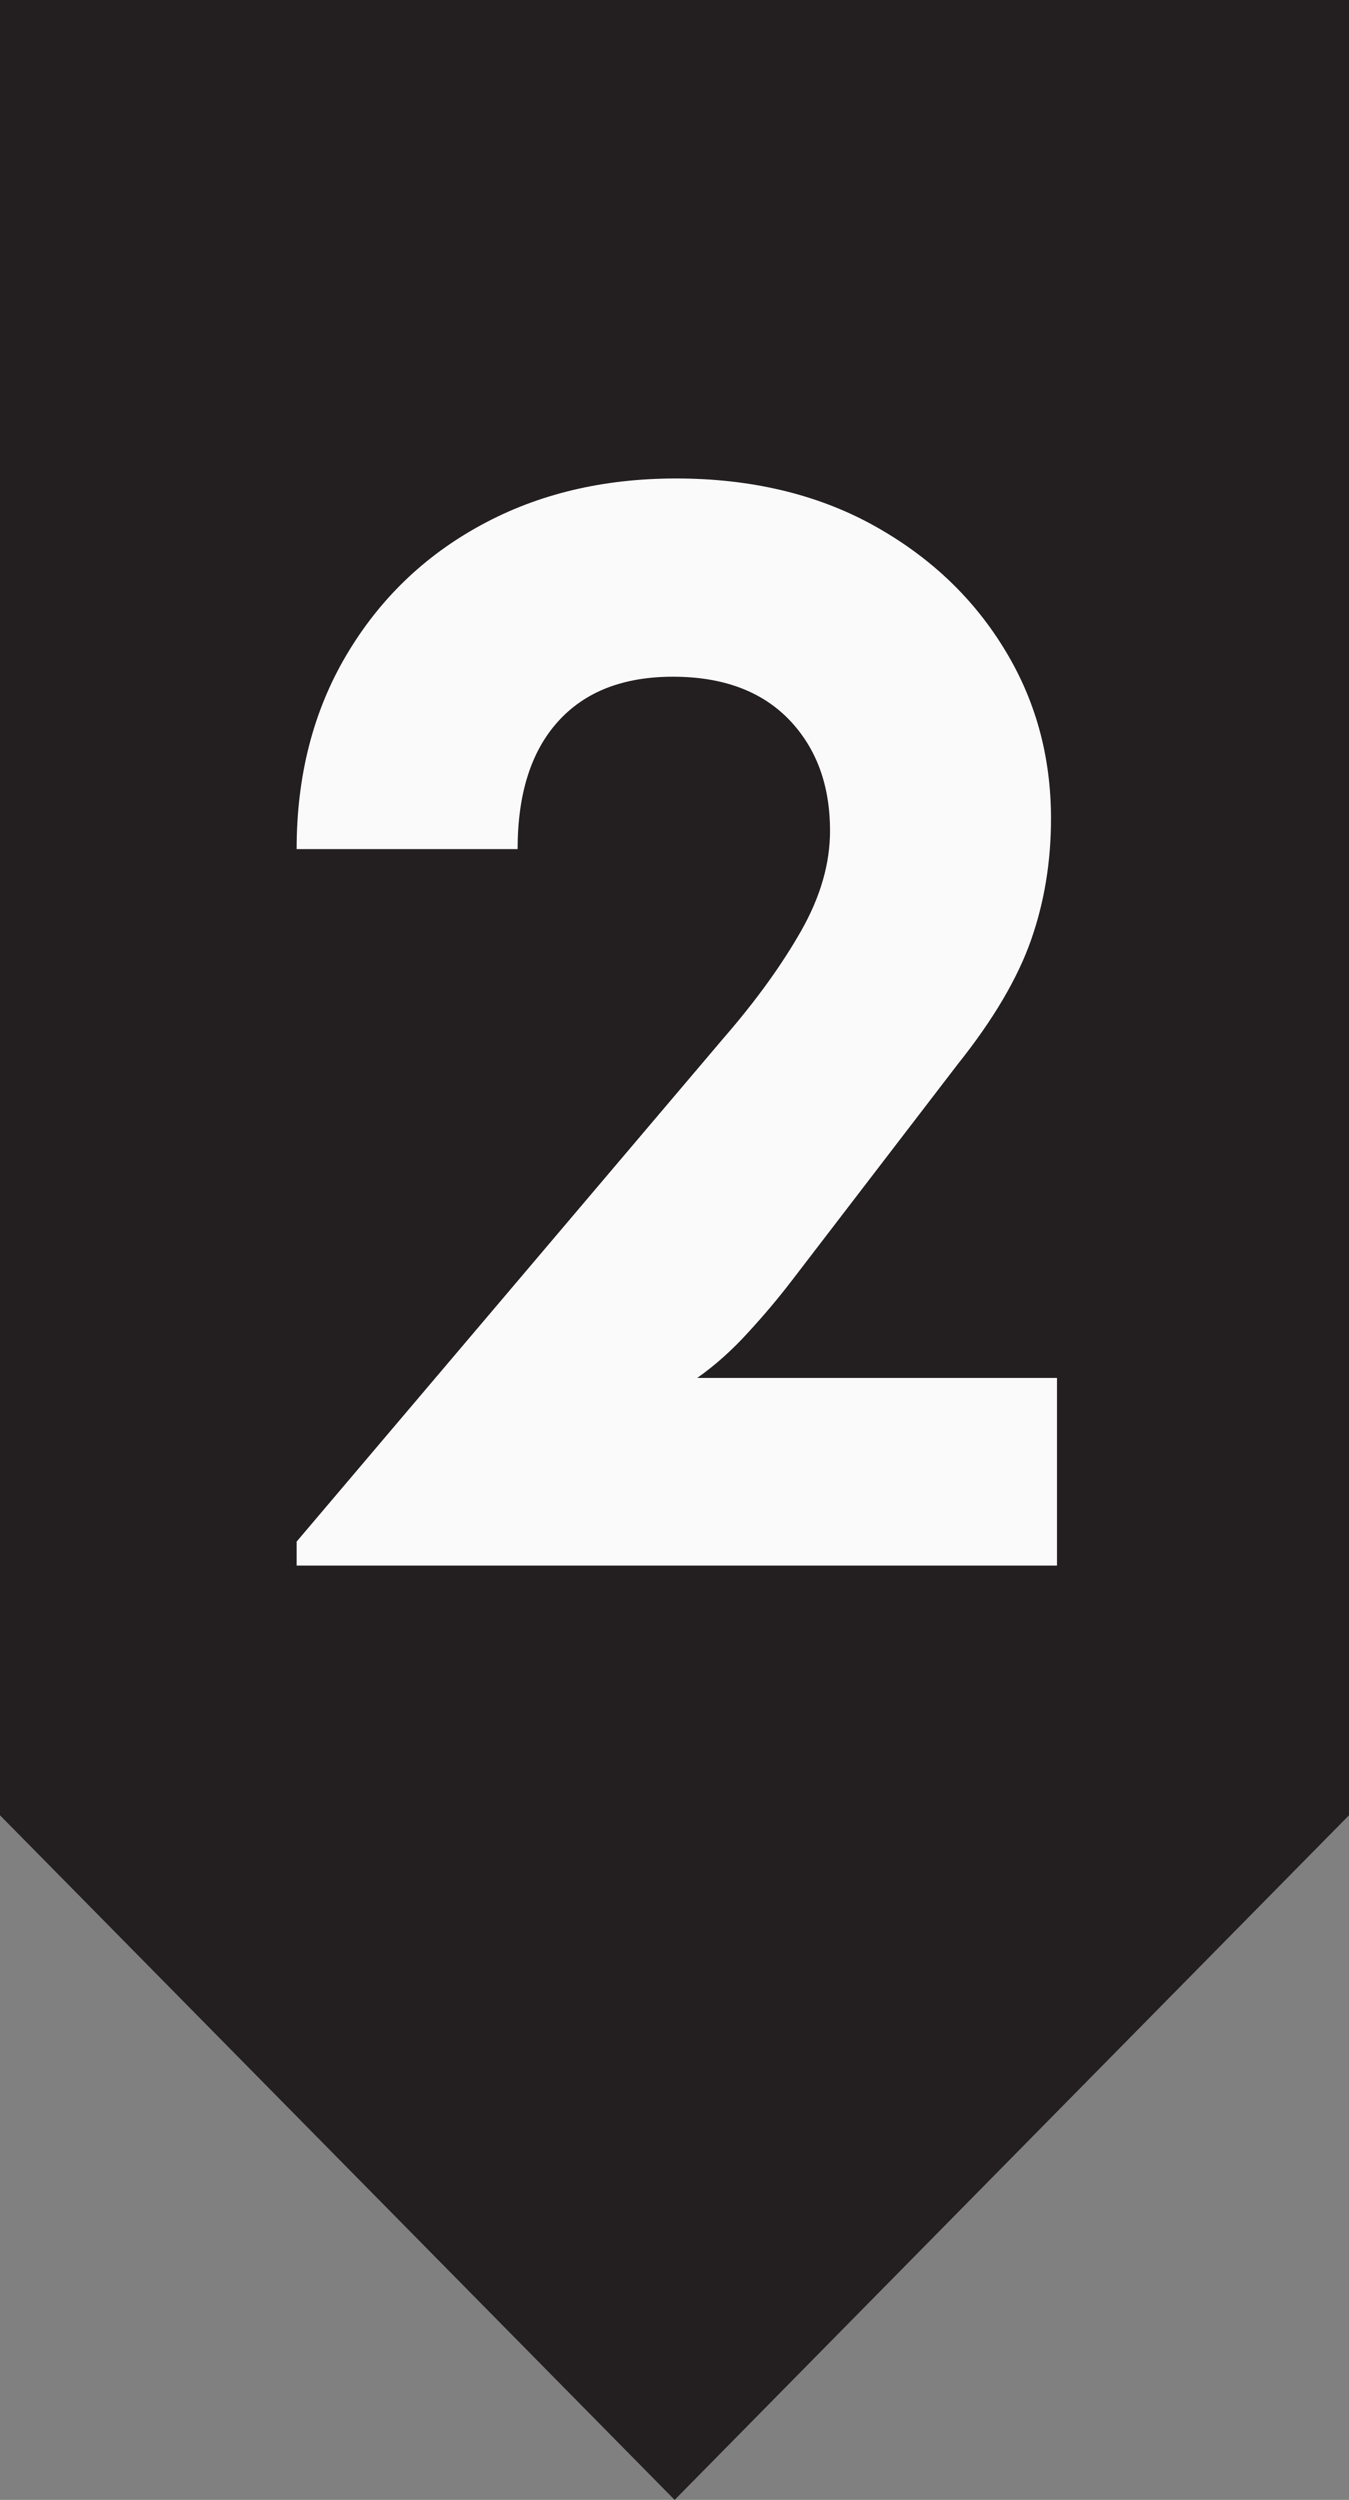
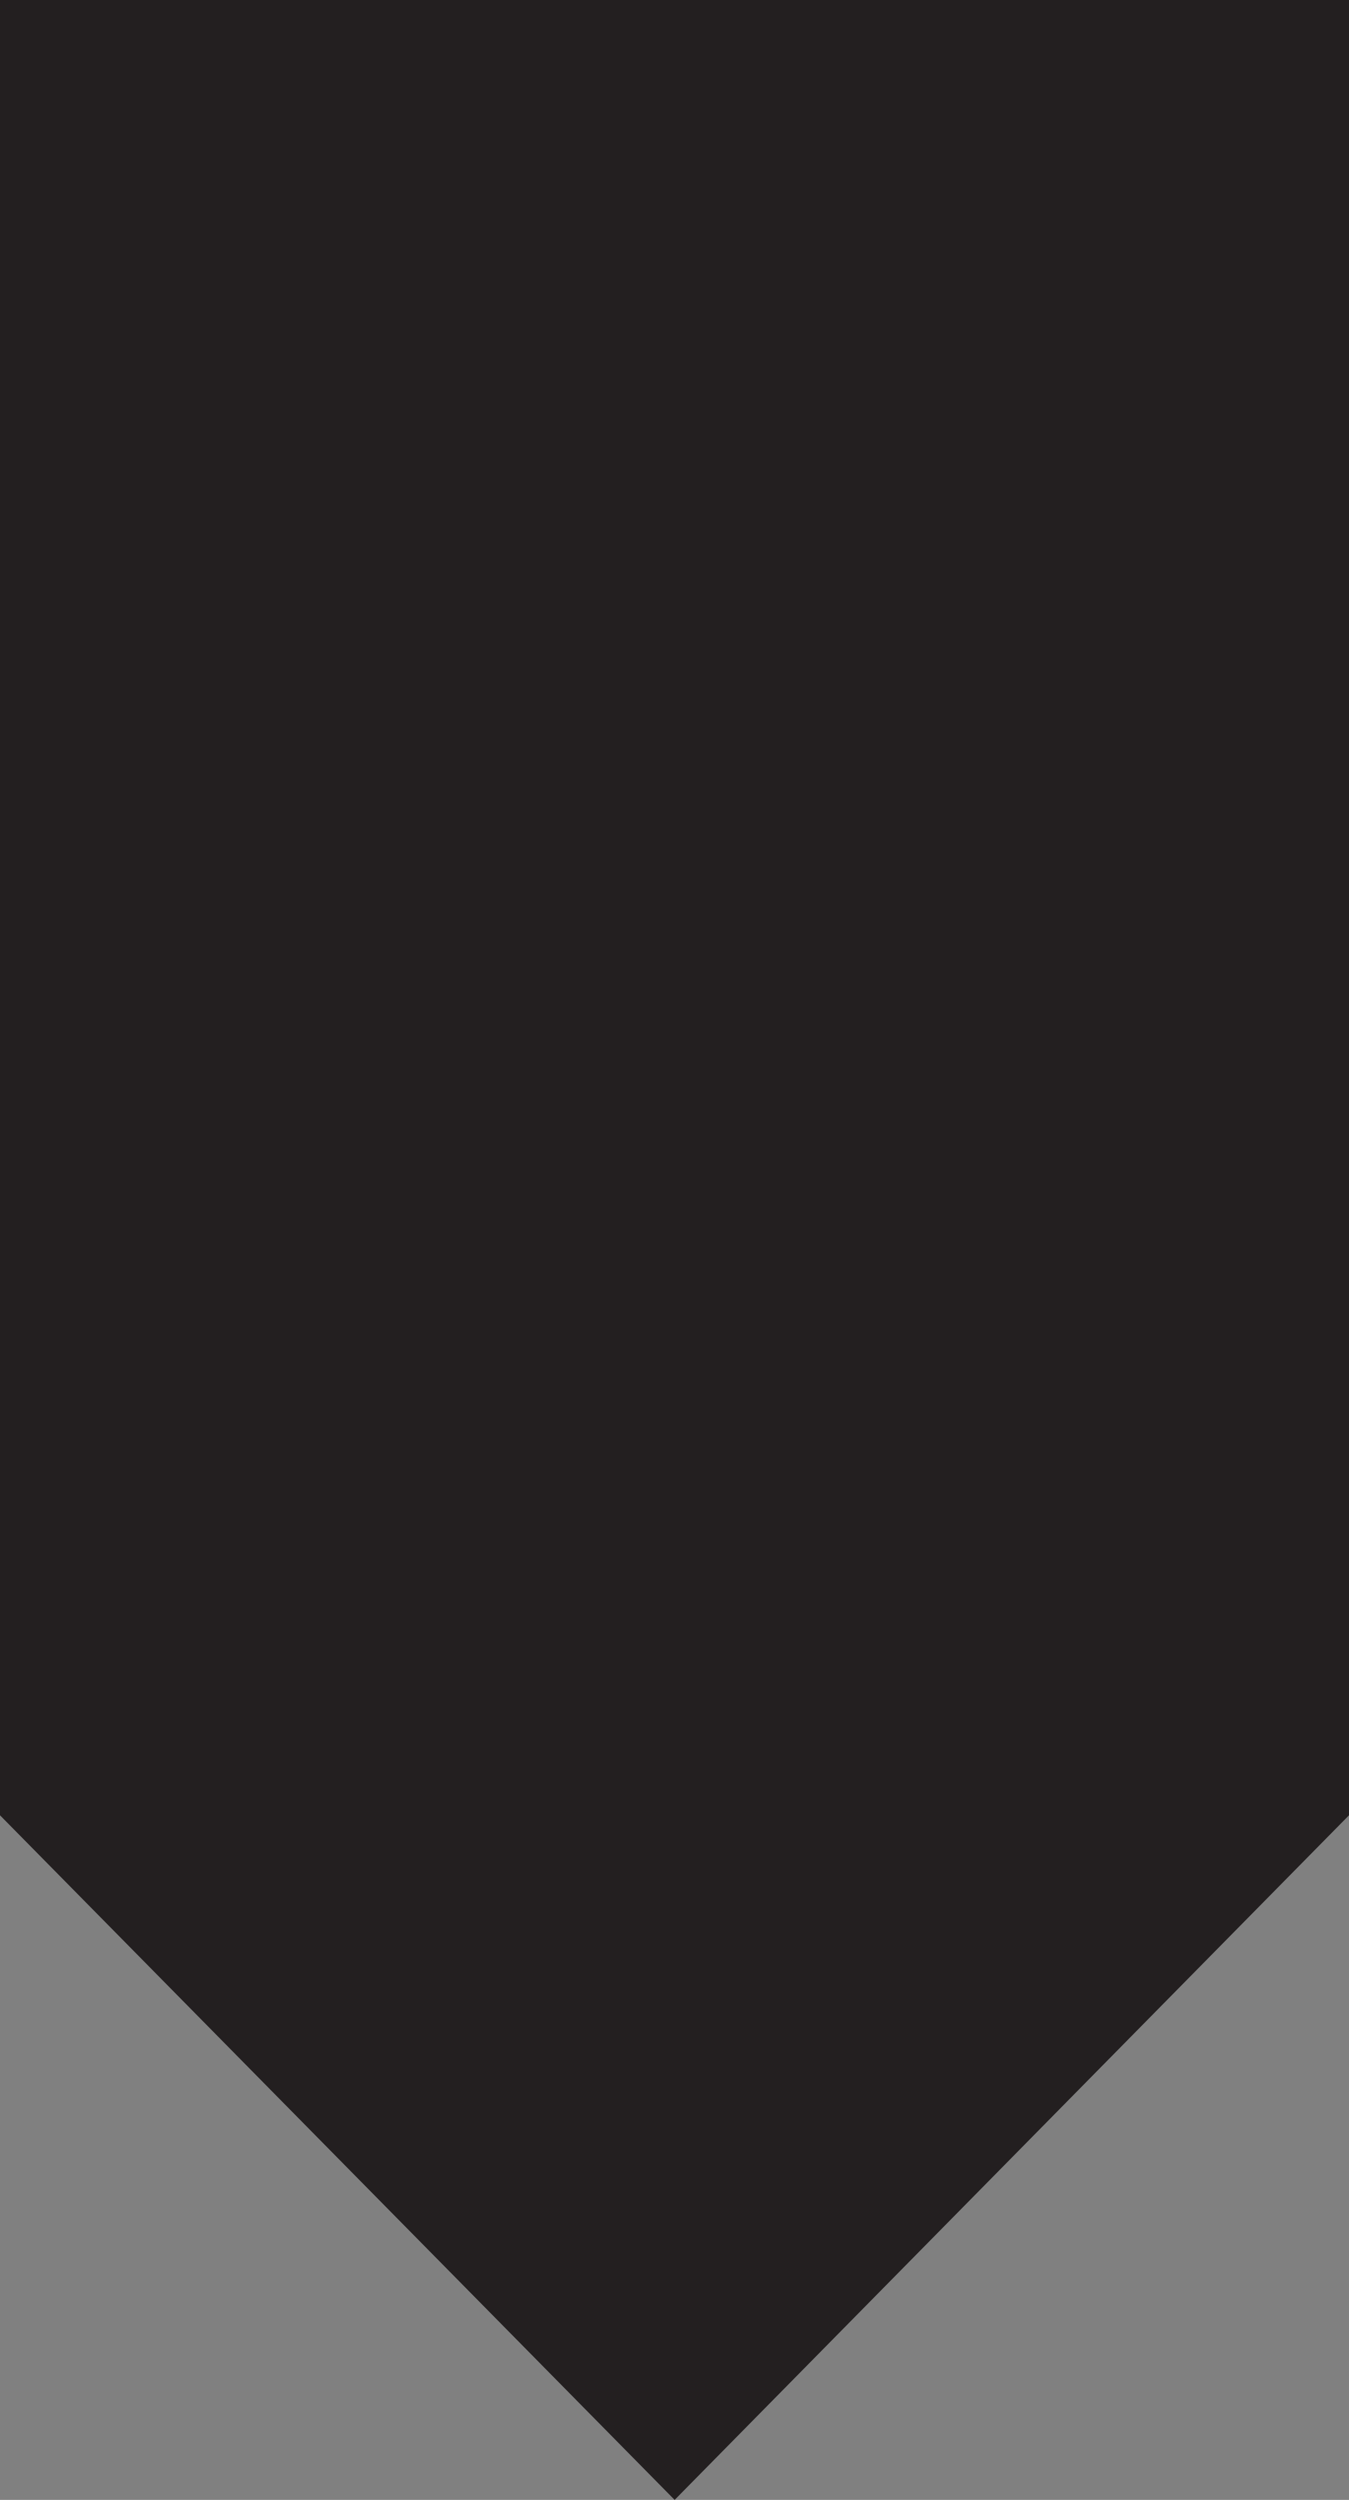
<svg xmlns="http://www.w3.org/2000/svg" id="a" viewBox="0 0 49.57 91.8">
  <rect x="0" y="0" width="49.57" height="91.8" fill="#808080" stroke="none" />
  <defs>
    <style>.b{fill:#231f20;}.c{fill:#fafafa;}</style>
  </defs>
  <polygon class="b" points="49.57 0 0 0 0 66.66 0 66.66 24.79 91.8 49.57 66.66 49.57 66.66 49.57 0" />
-   <path class="c" d="M10.9,57.51v-.9l15.68-18.48c1.2-1.38,2.15-2.7,2.86-3.95.71-1.25,1.06-2.47,1.06-3.67,0-1.68-.5-3.04-1.51-4.09-1.01-1.04-2.43-1.57-4.26-1.57s-3.24.55-4.23,1.65c-.99,1.1-1.48,2.66-1.48,4.68h-8.12c0-2.69.61-5.06,1.82-7.11,1.21-2.05,2.86-3.65,4.96-4.79,2.09-1.14,4.48-1.71,7.17-1.71s5.11.56,7.17,1.68c2.05,1.12,3.67,2.62,4.84,4.51,1.18,1.89,1.76,3.99,1.76,6.3,0,1.57-.24,3.05-.73,4.45s-1.38,2.92-2.69,4.56l-6.1,7.95c-.49.64-1.02,1.27-1.6,1.9-.58.64-1.2,1.2-1.88,1.68h13.22v6.89H10.9Z" />
</svg>